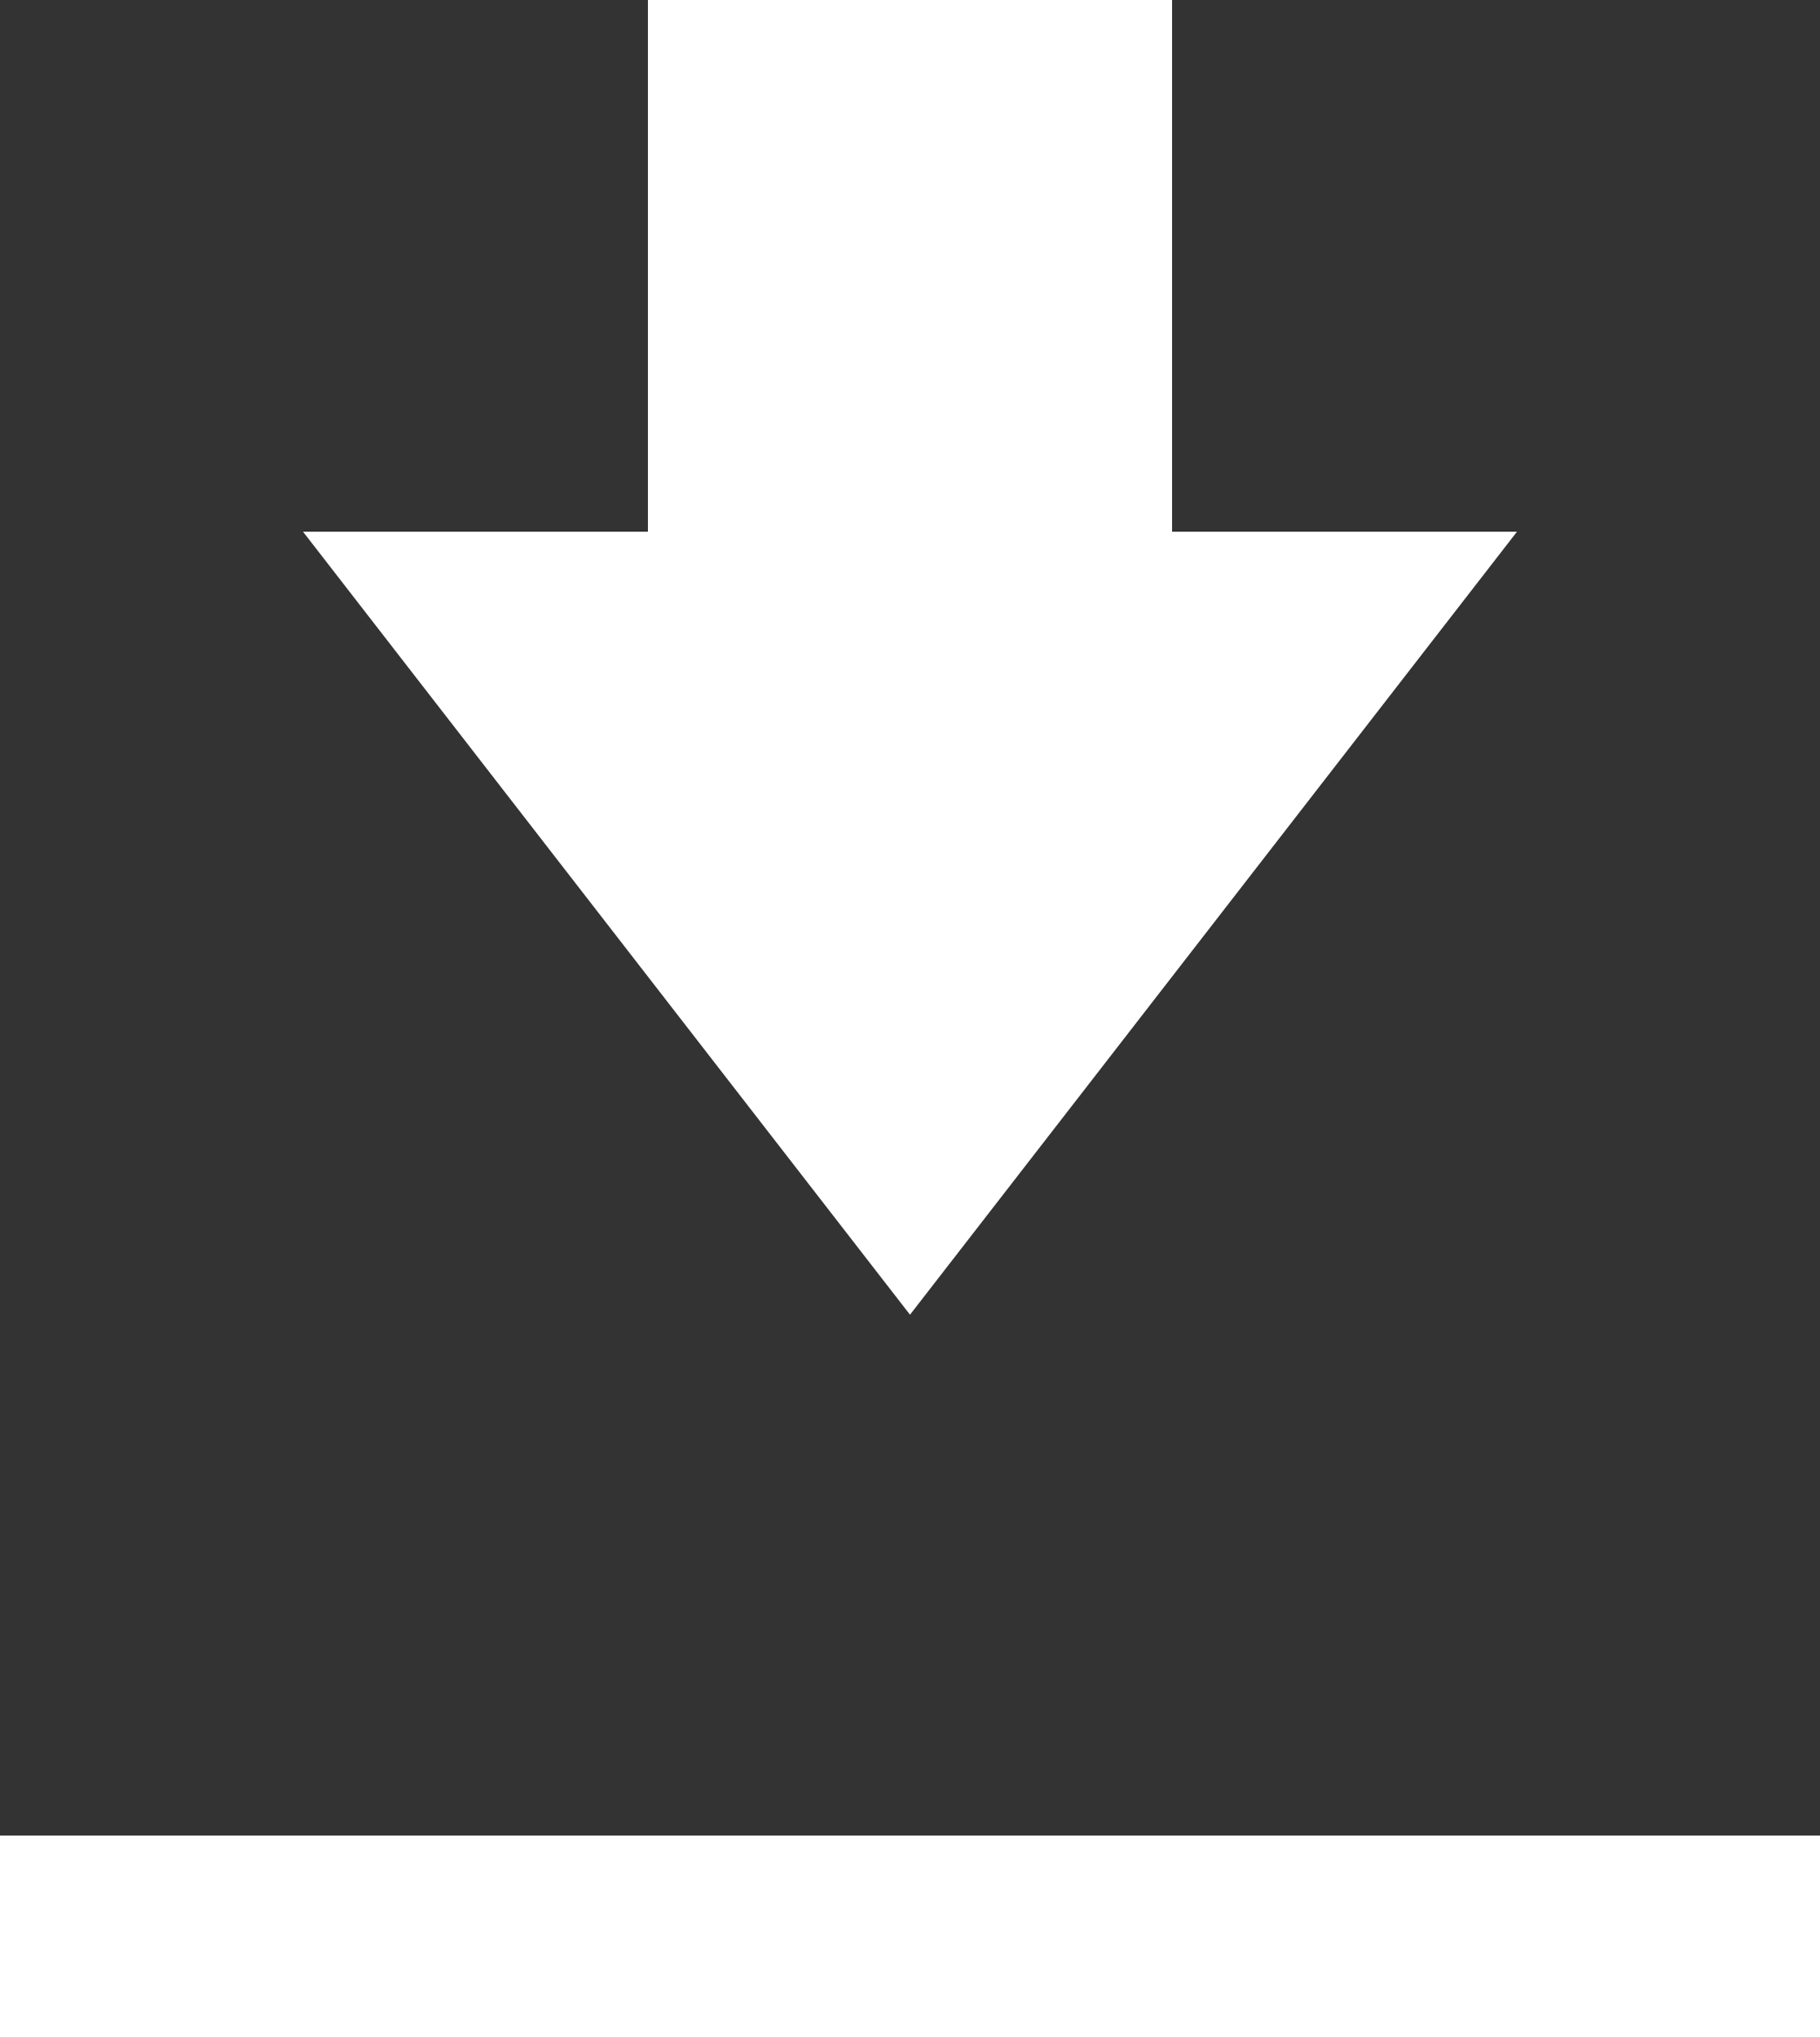
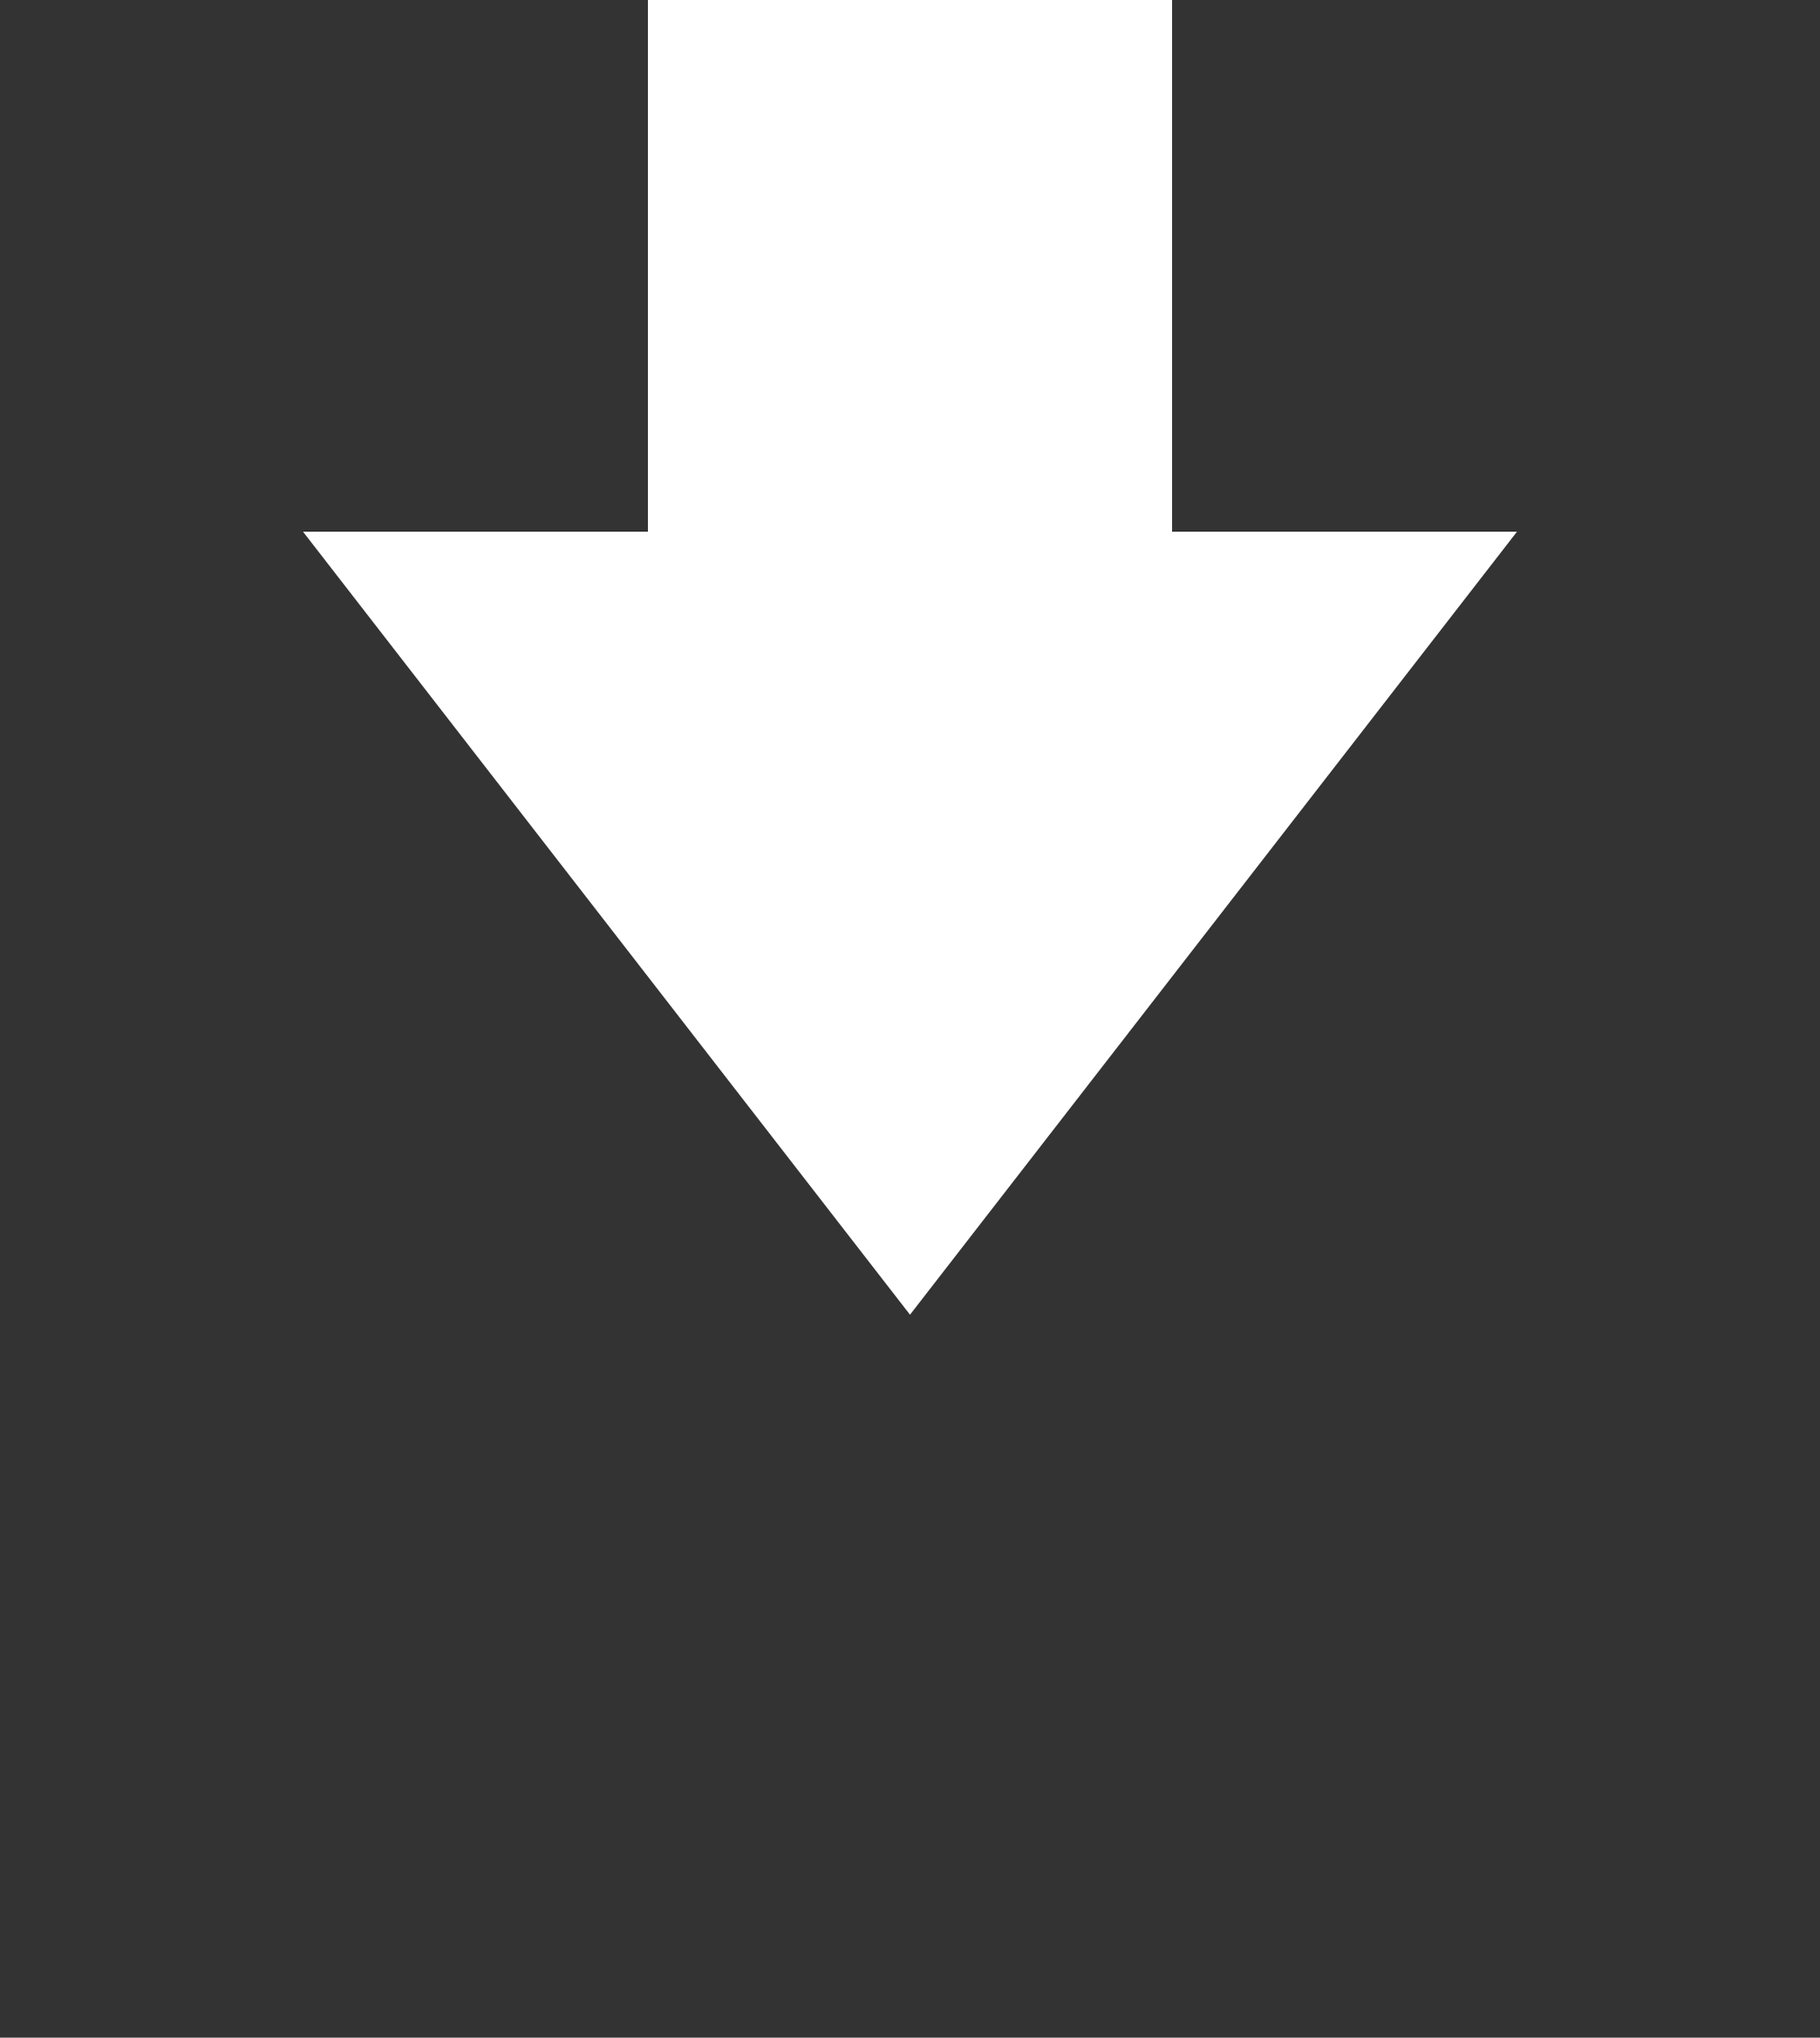
<svg xmlns="http://www.w3.org/2000/svg" viewBox="0 0 2 2.238">
  <rect x="0" y="0" width="2" height="2.238" fill="#333333" stroke="none" />
  <defs>
    <style>.cls-1{fill:#fff;}</style>
  </defs>
  <g id="レイヤー_2" data-name="レイヤー 2">
    <g id="レイヤー_1_ol" data-name="レイヤー 1_ol">
      <polygon class="cls-1" points="1.667 0.584 1.288 0.584 1.288 0 0.712 0 0.712 0.584 0.333 0.584 1 1.444 1.667 0.584" />
-       <rect class="cls-1" y="2.016" width="2" height="0.222" />
    </g>
  </g>
</svg>